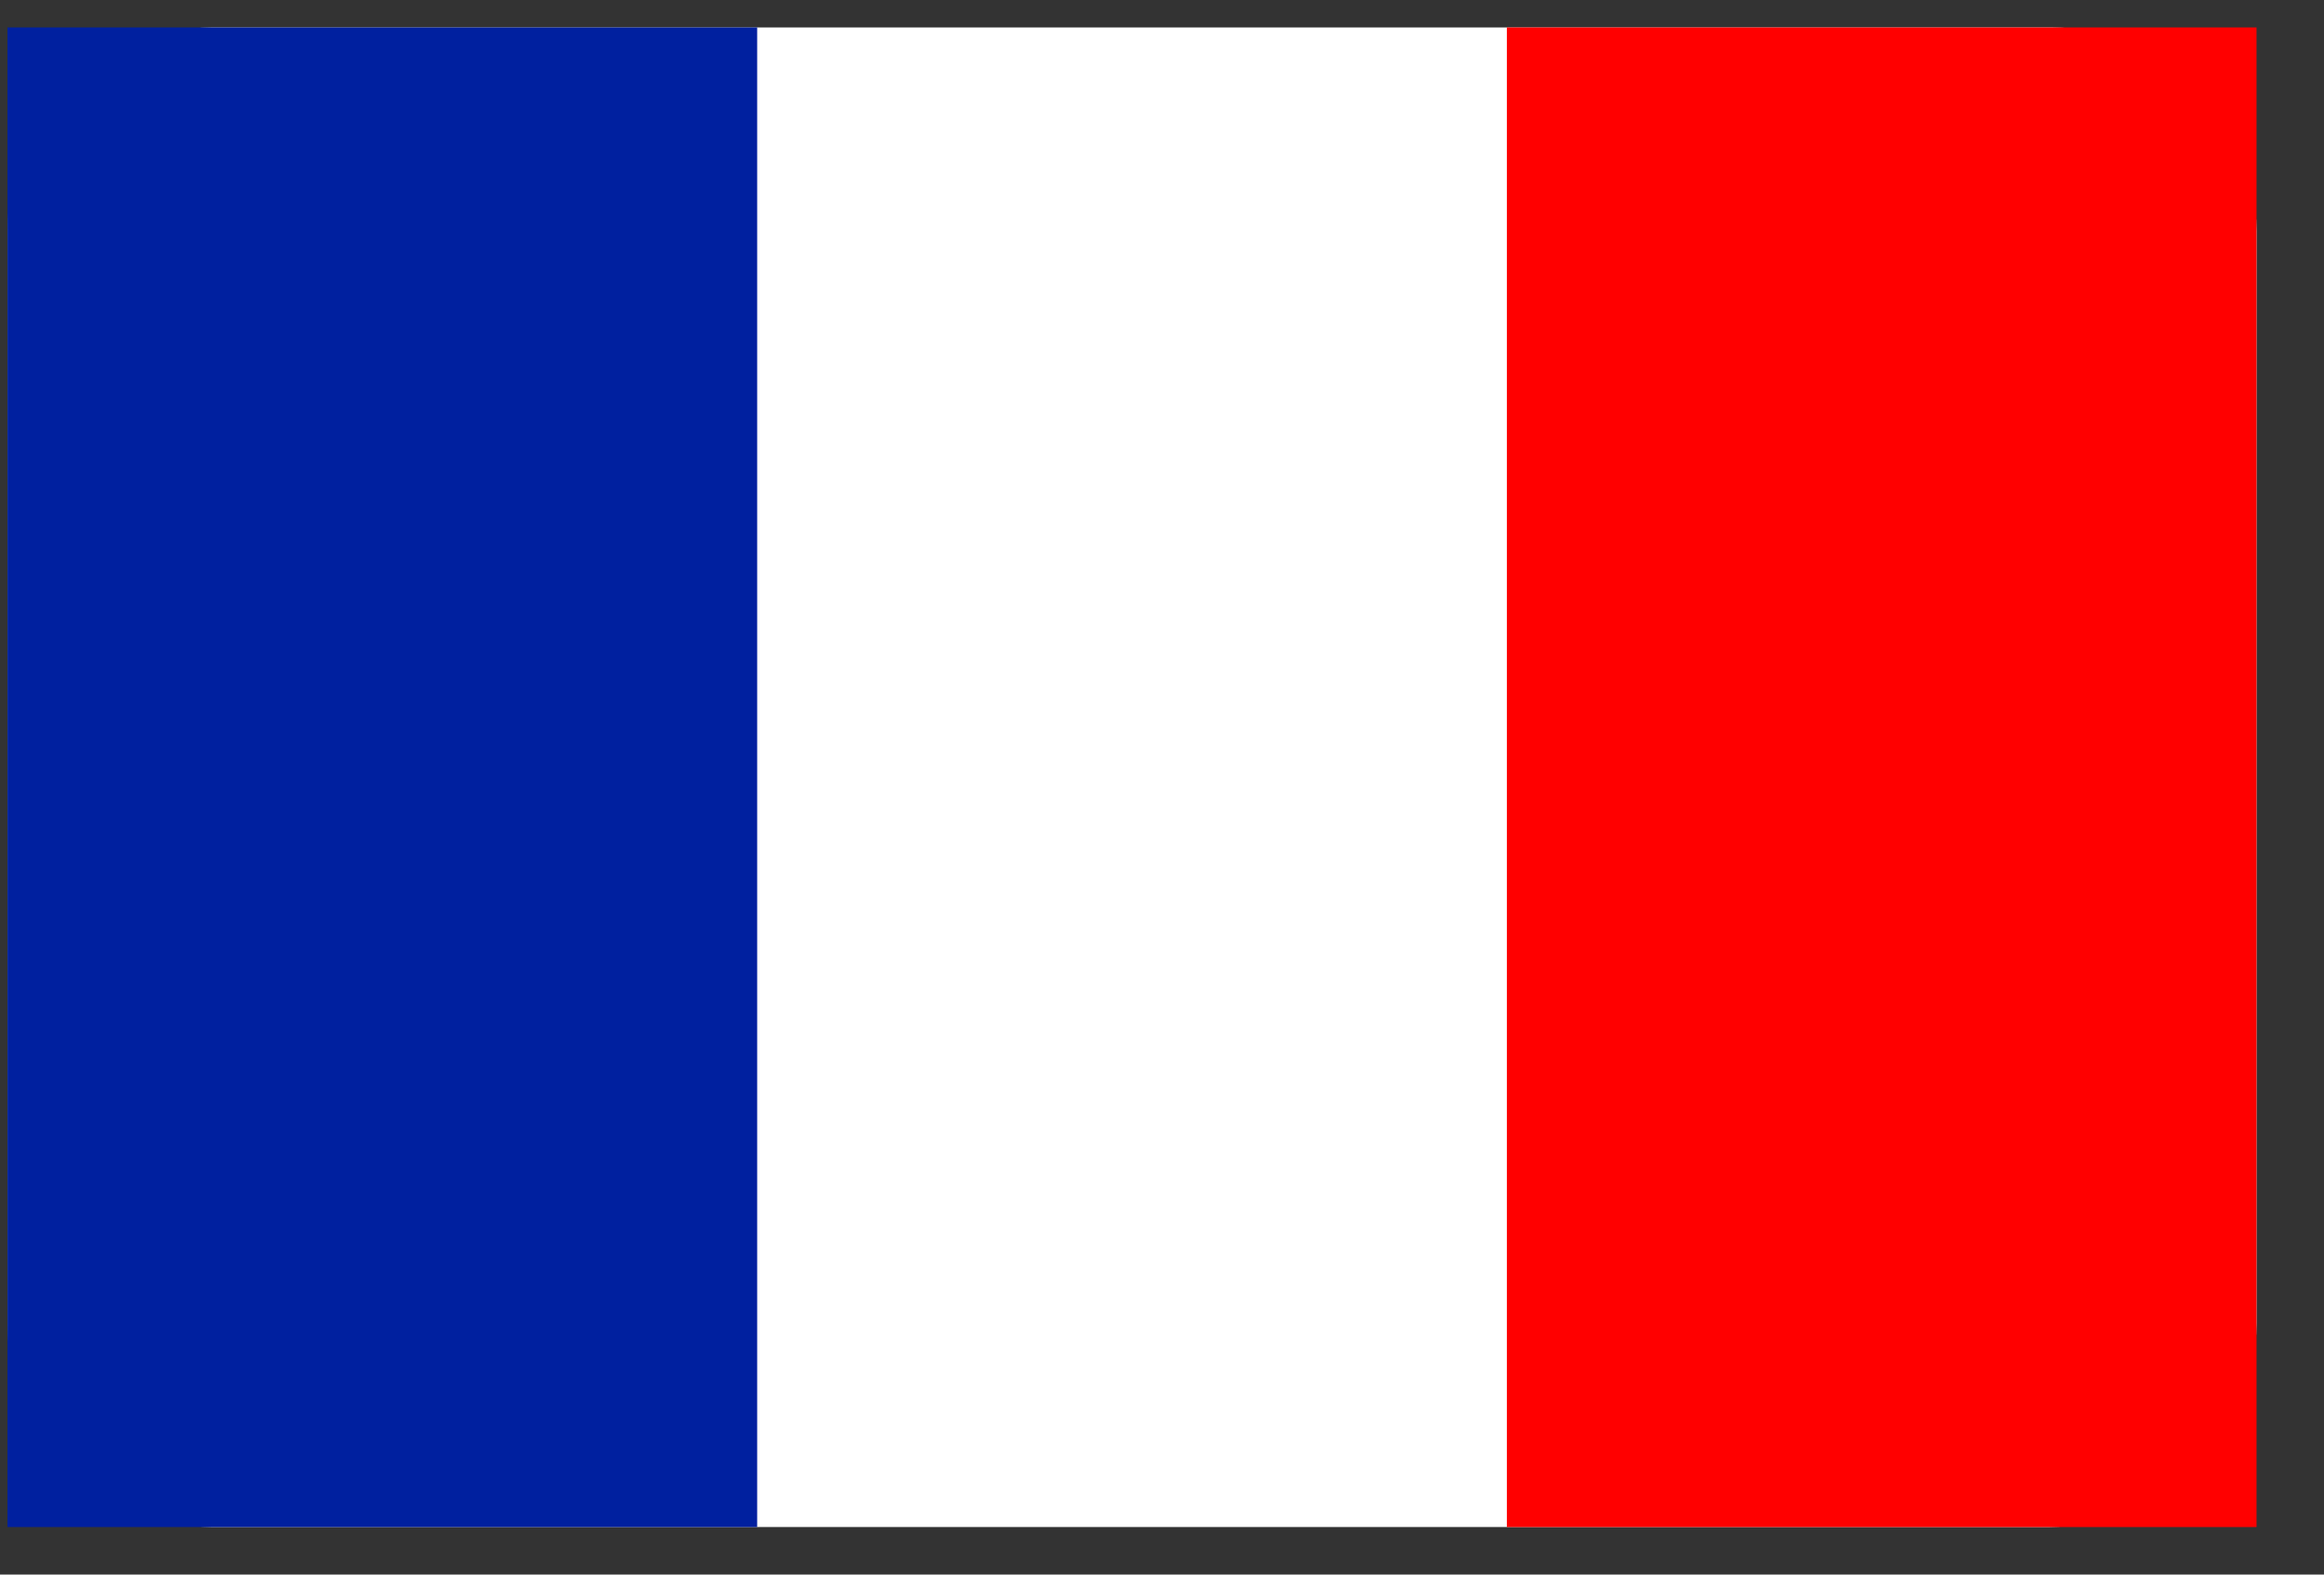
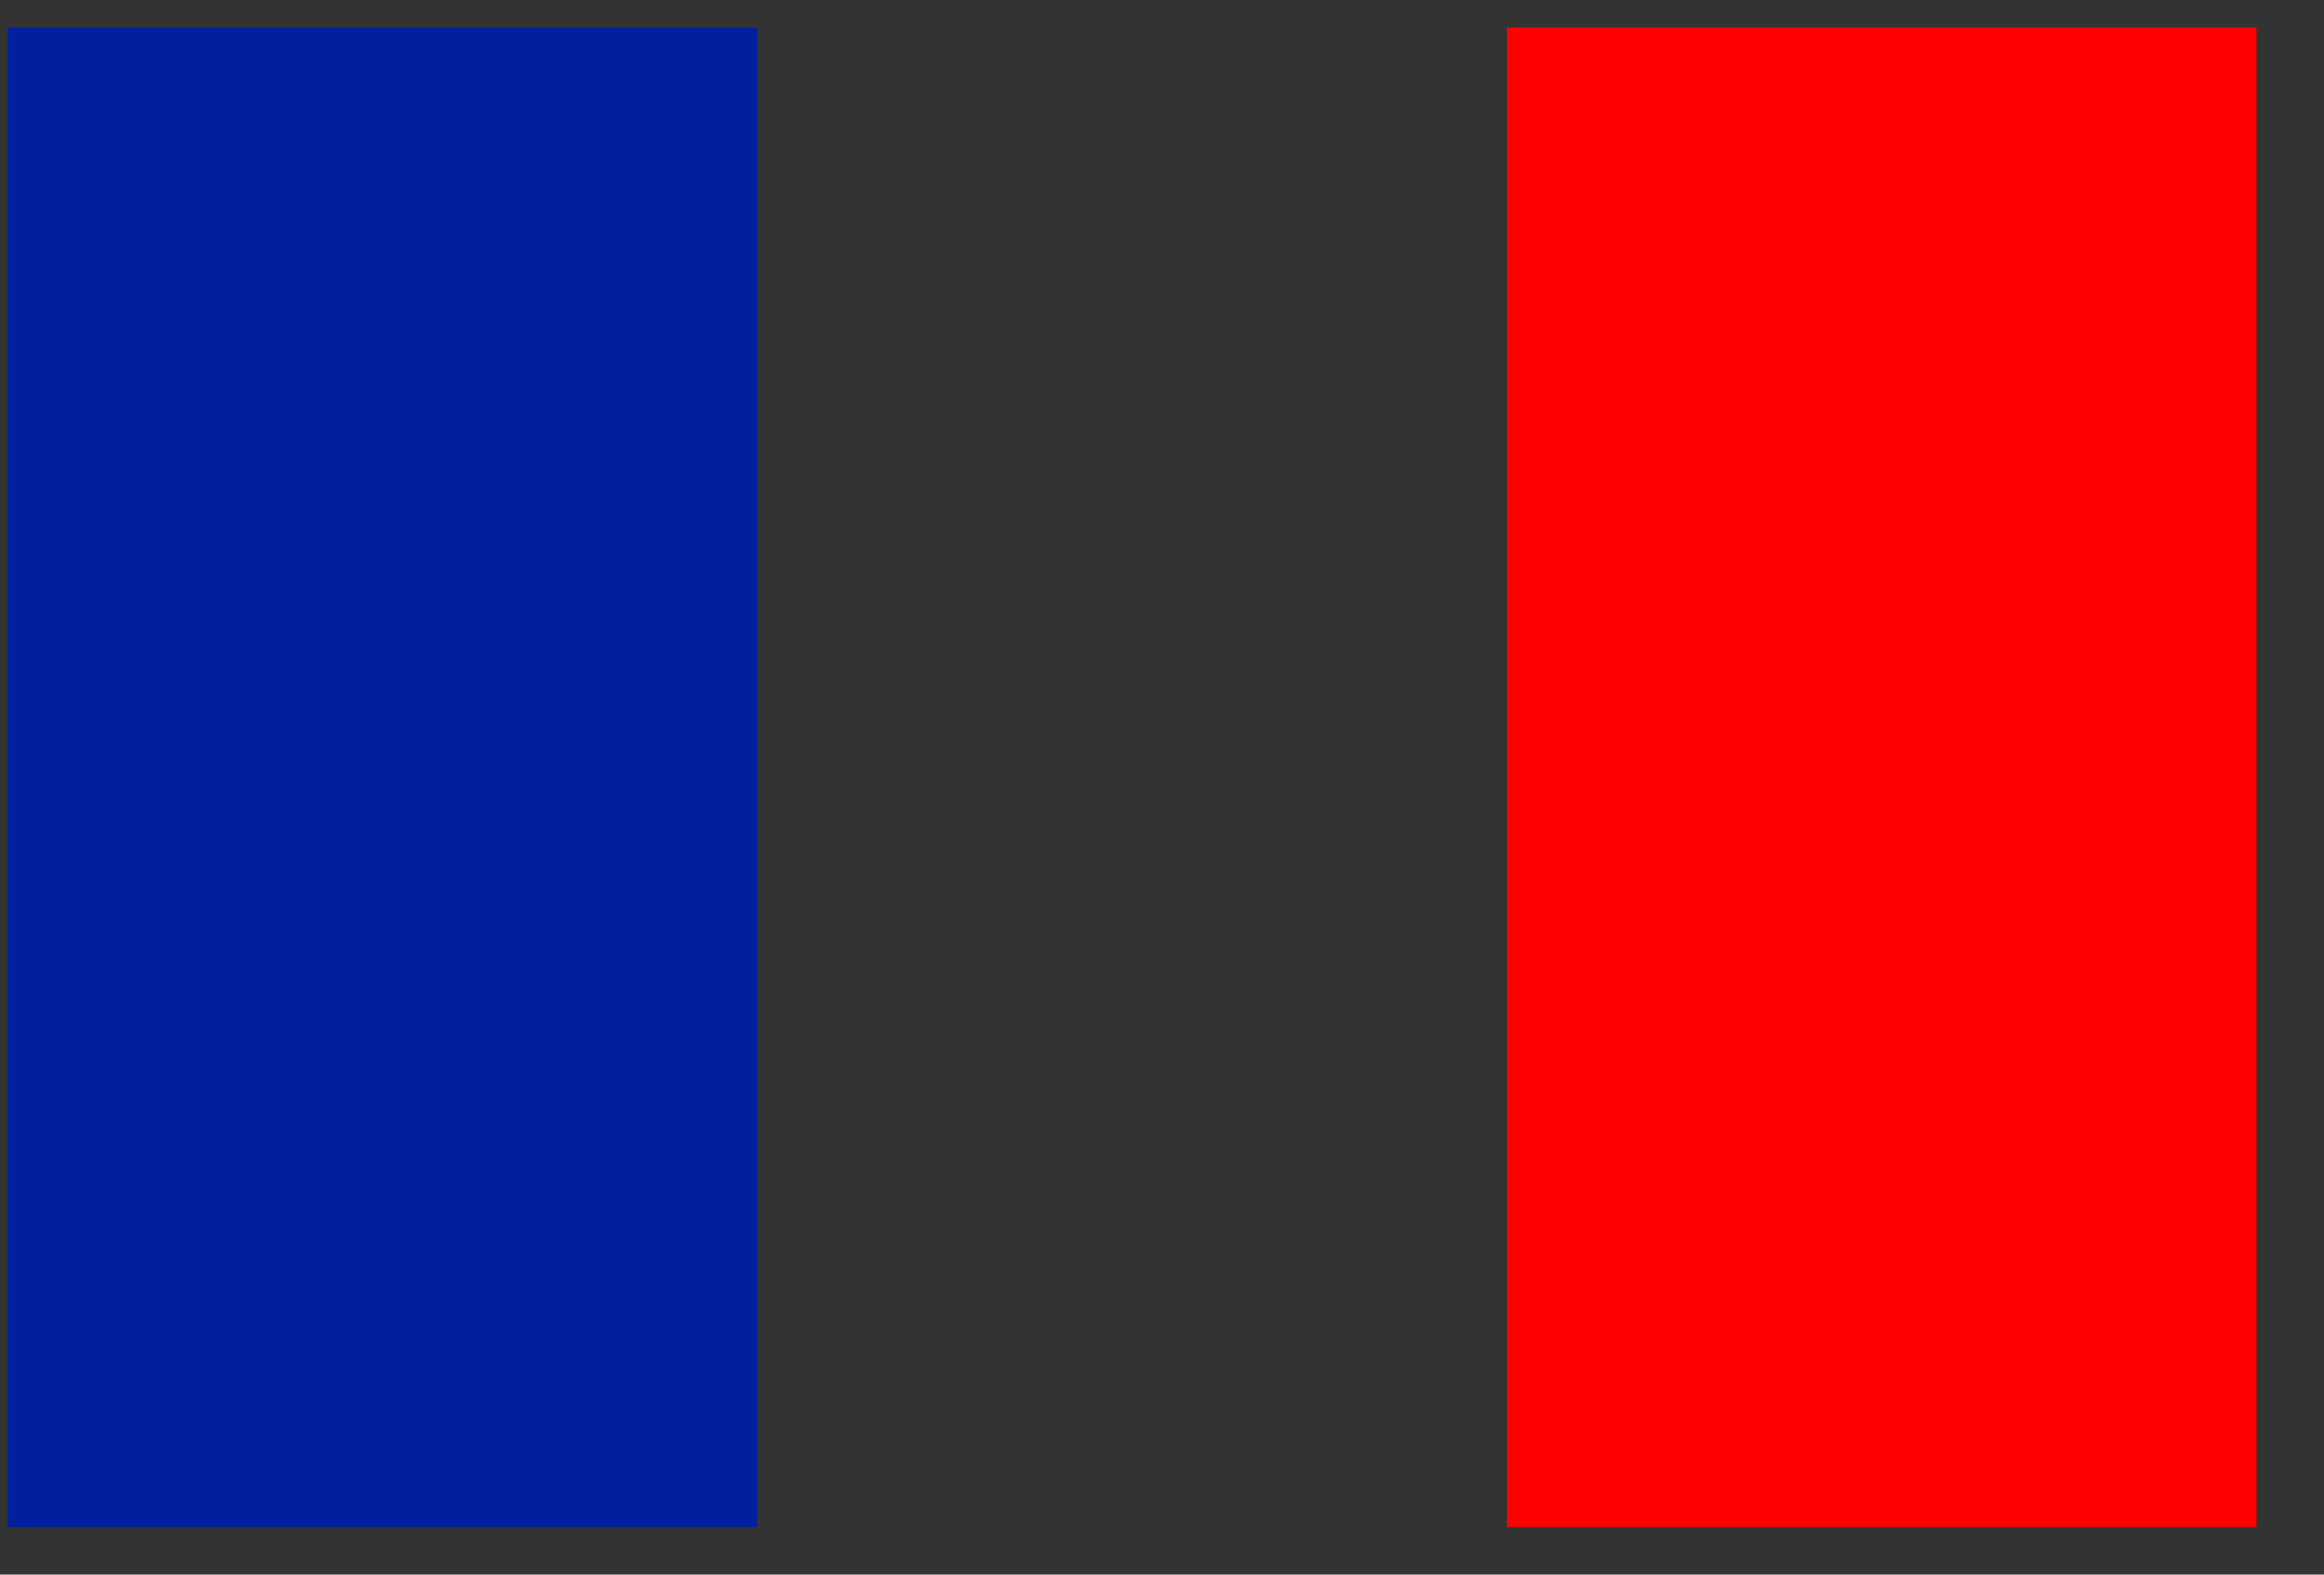
<svg xmlns="http://www.w3.org/2000/svg" width="31px" height="21px" viewBox="0 0 31 21" version="1.1">
  <rect x="0" y="0" width="31" height="21" fill="#333333" stroke="none" />
  <title>fr</title>
  <desc>Created with Sketch.</desc>
  <g id="文章" stroke="none" stroke-width="1" fill="none" fill-rule="evenodd">
    <g id="画板" transform="translate(-207, -8)">
      <g id="fr" transform="translate(222.1, 18.366) scale(1, -1) translate(-222.1, -18.366) translate(207.1, 8.366)">
-         <path d="M2.737,0 L27.216,0 C28.773,0 30,1.238 30,2.714 L30,17.286 C30,18.809 28.773,20 27.263,20 L2.737,20 C1.227,20 0,18.762 0,17.286 L0,2.714 C0,1.238 1.227,0 2.737,0 Z" id="路径" fill="#FFFFFF" />
        <polygon id="路径" fill="#00209F" points="10 20 10 0 0 0 0 20" />
        <polygon id="路径" fill="#FF0000" points="20 20 20 0 30 0 30 20" />
      </g>
    </g>
  </g>
</svg>